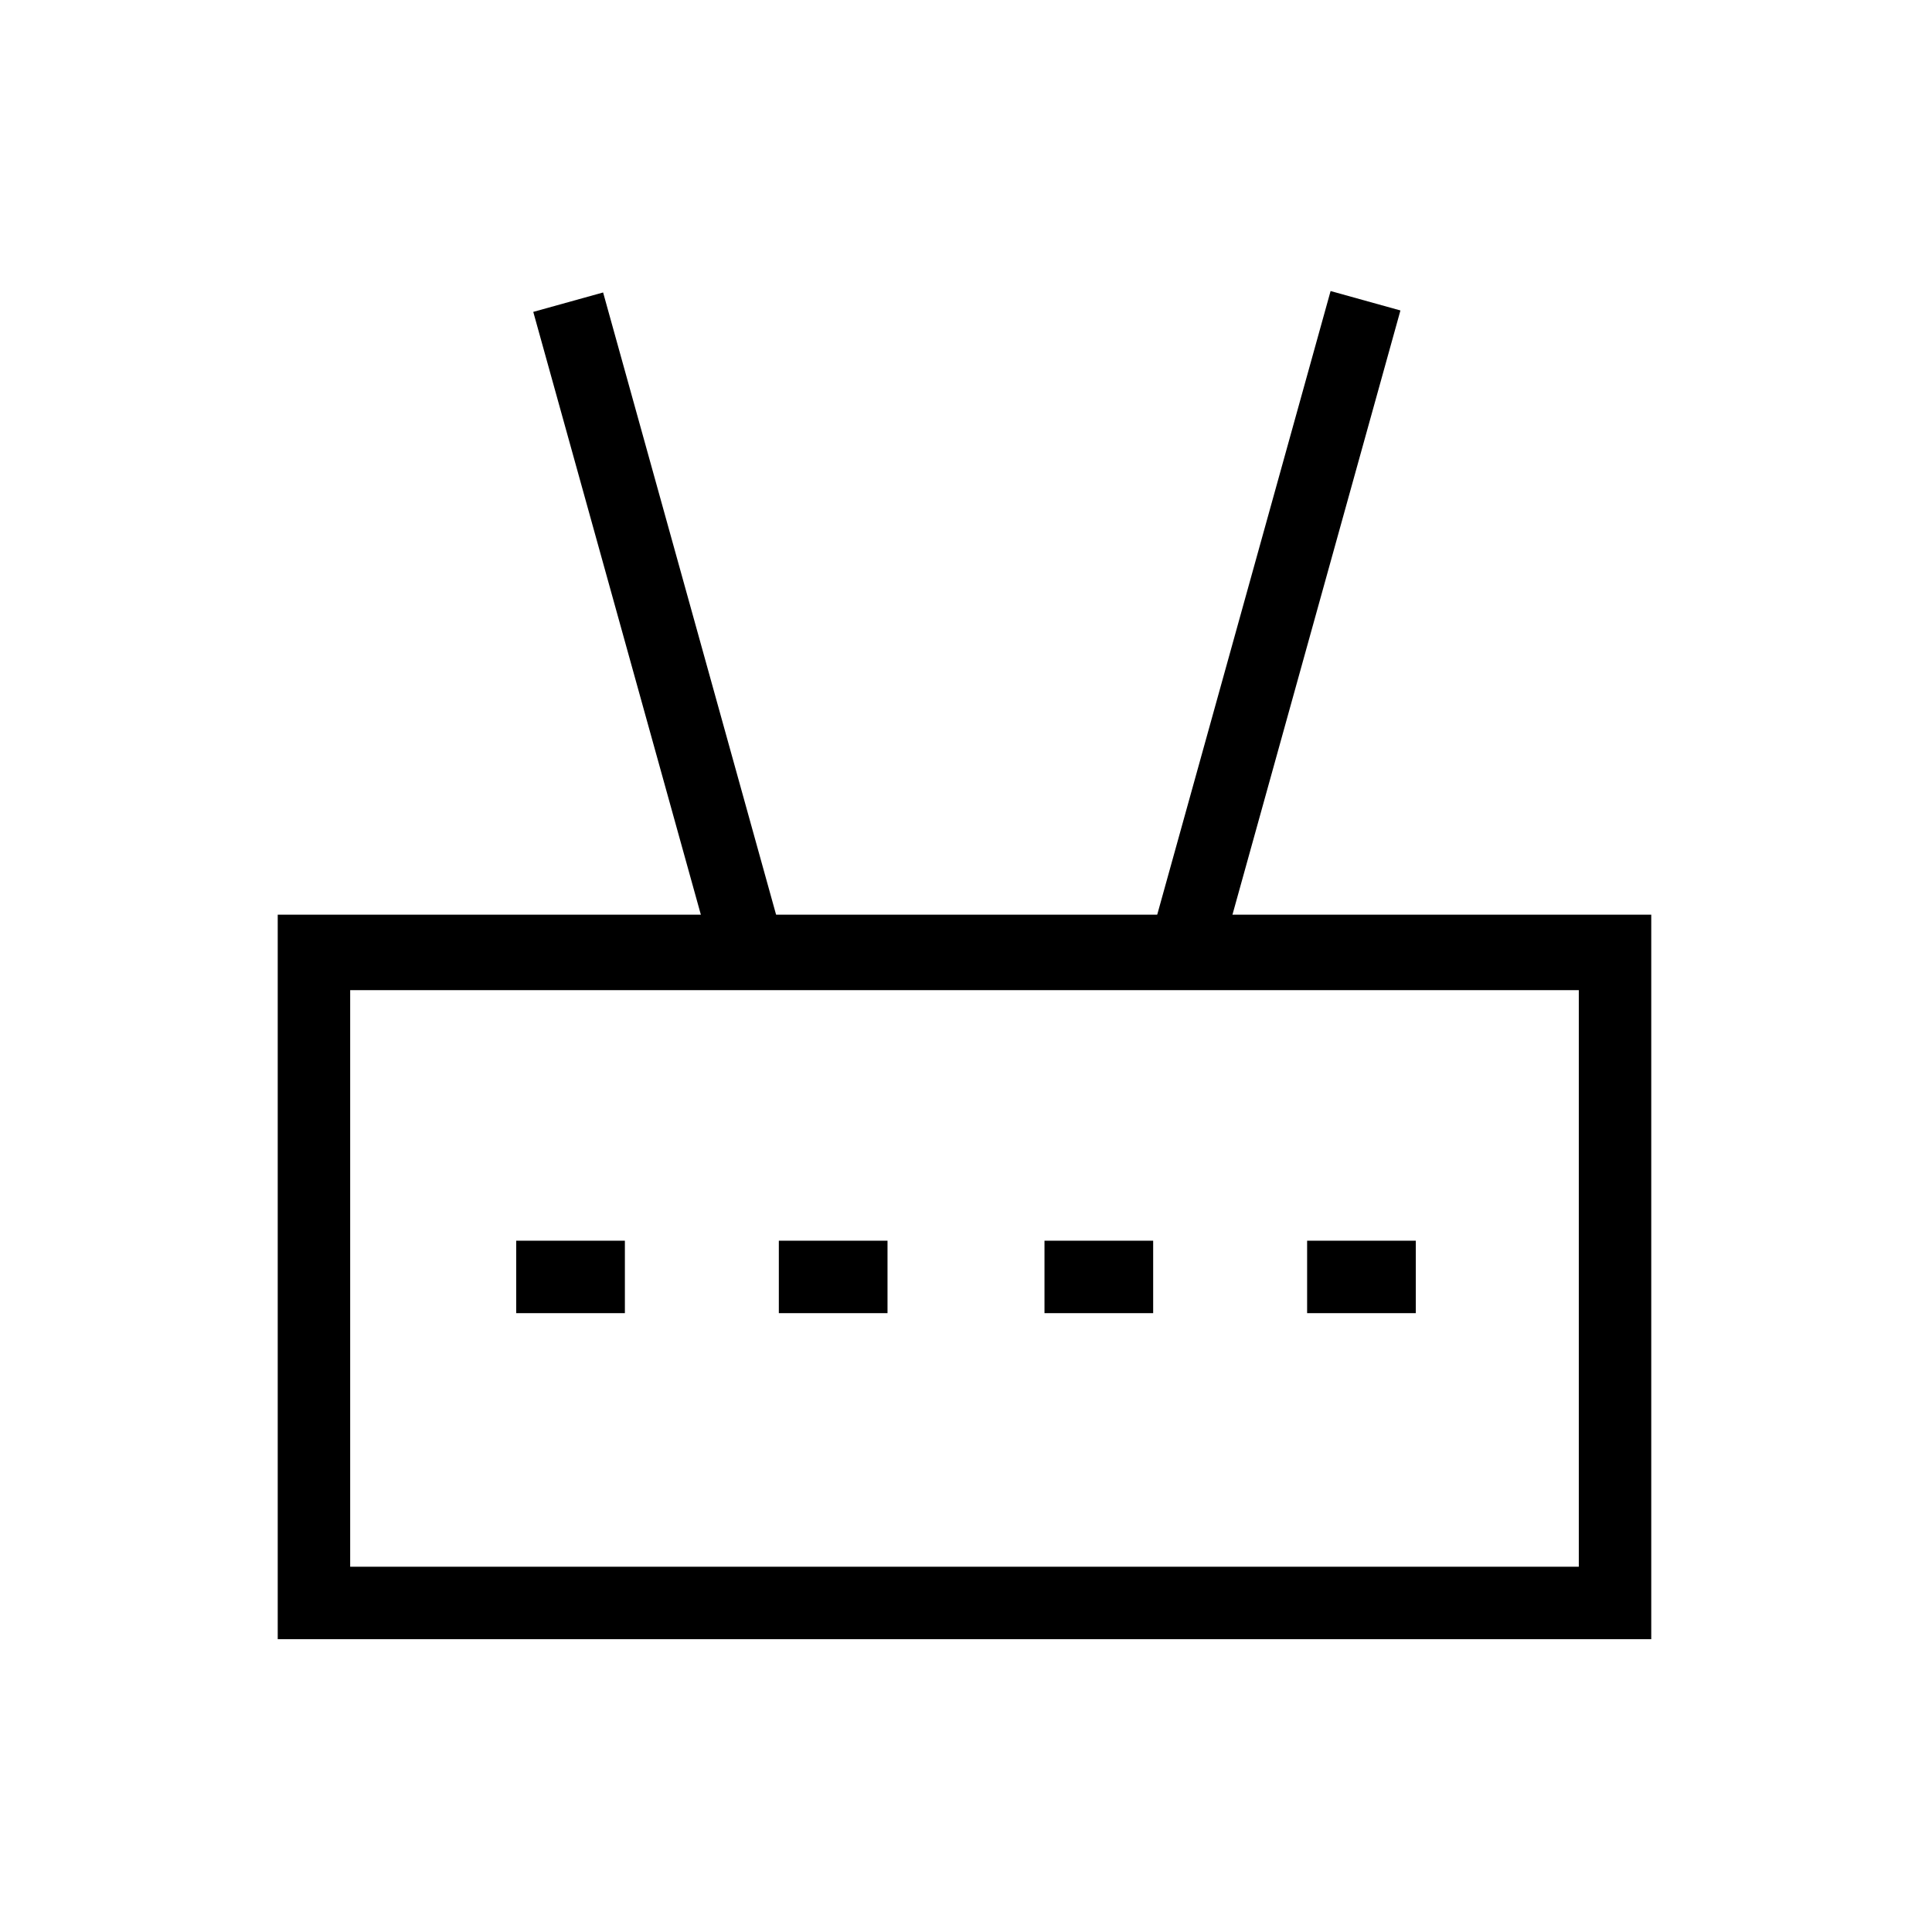
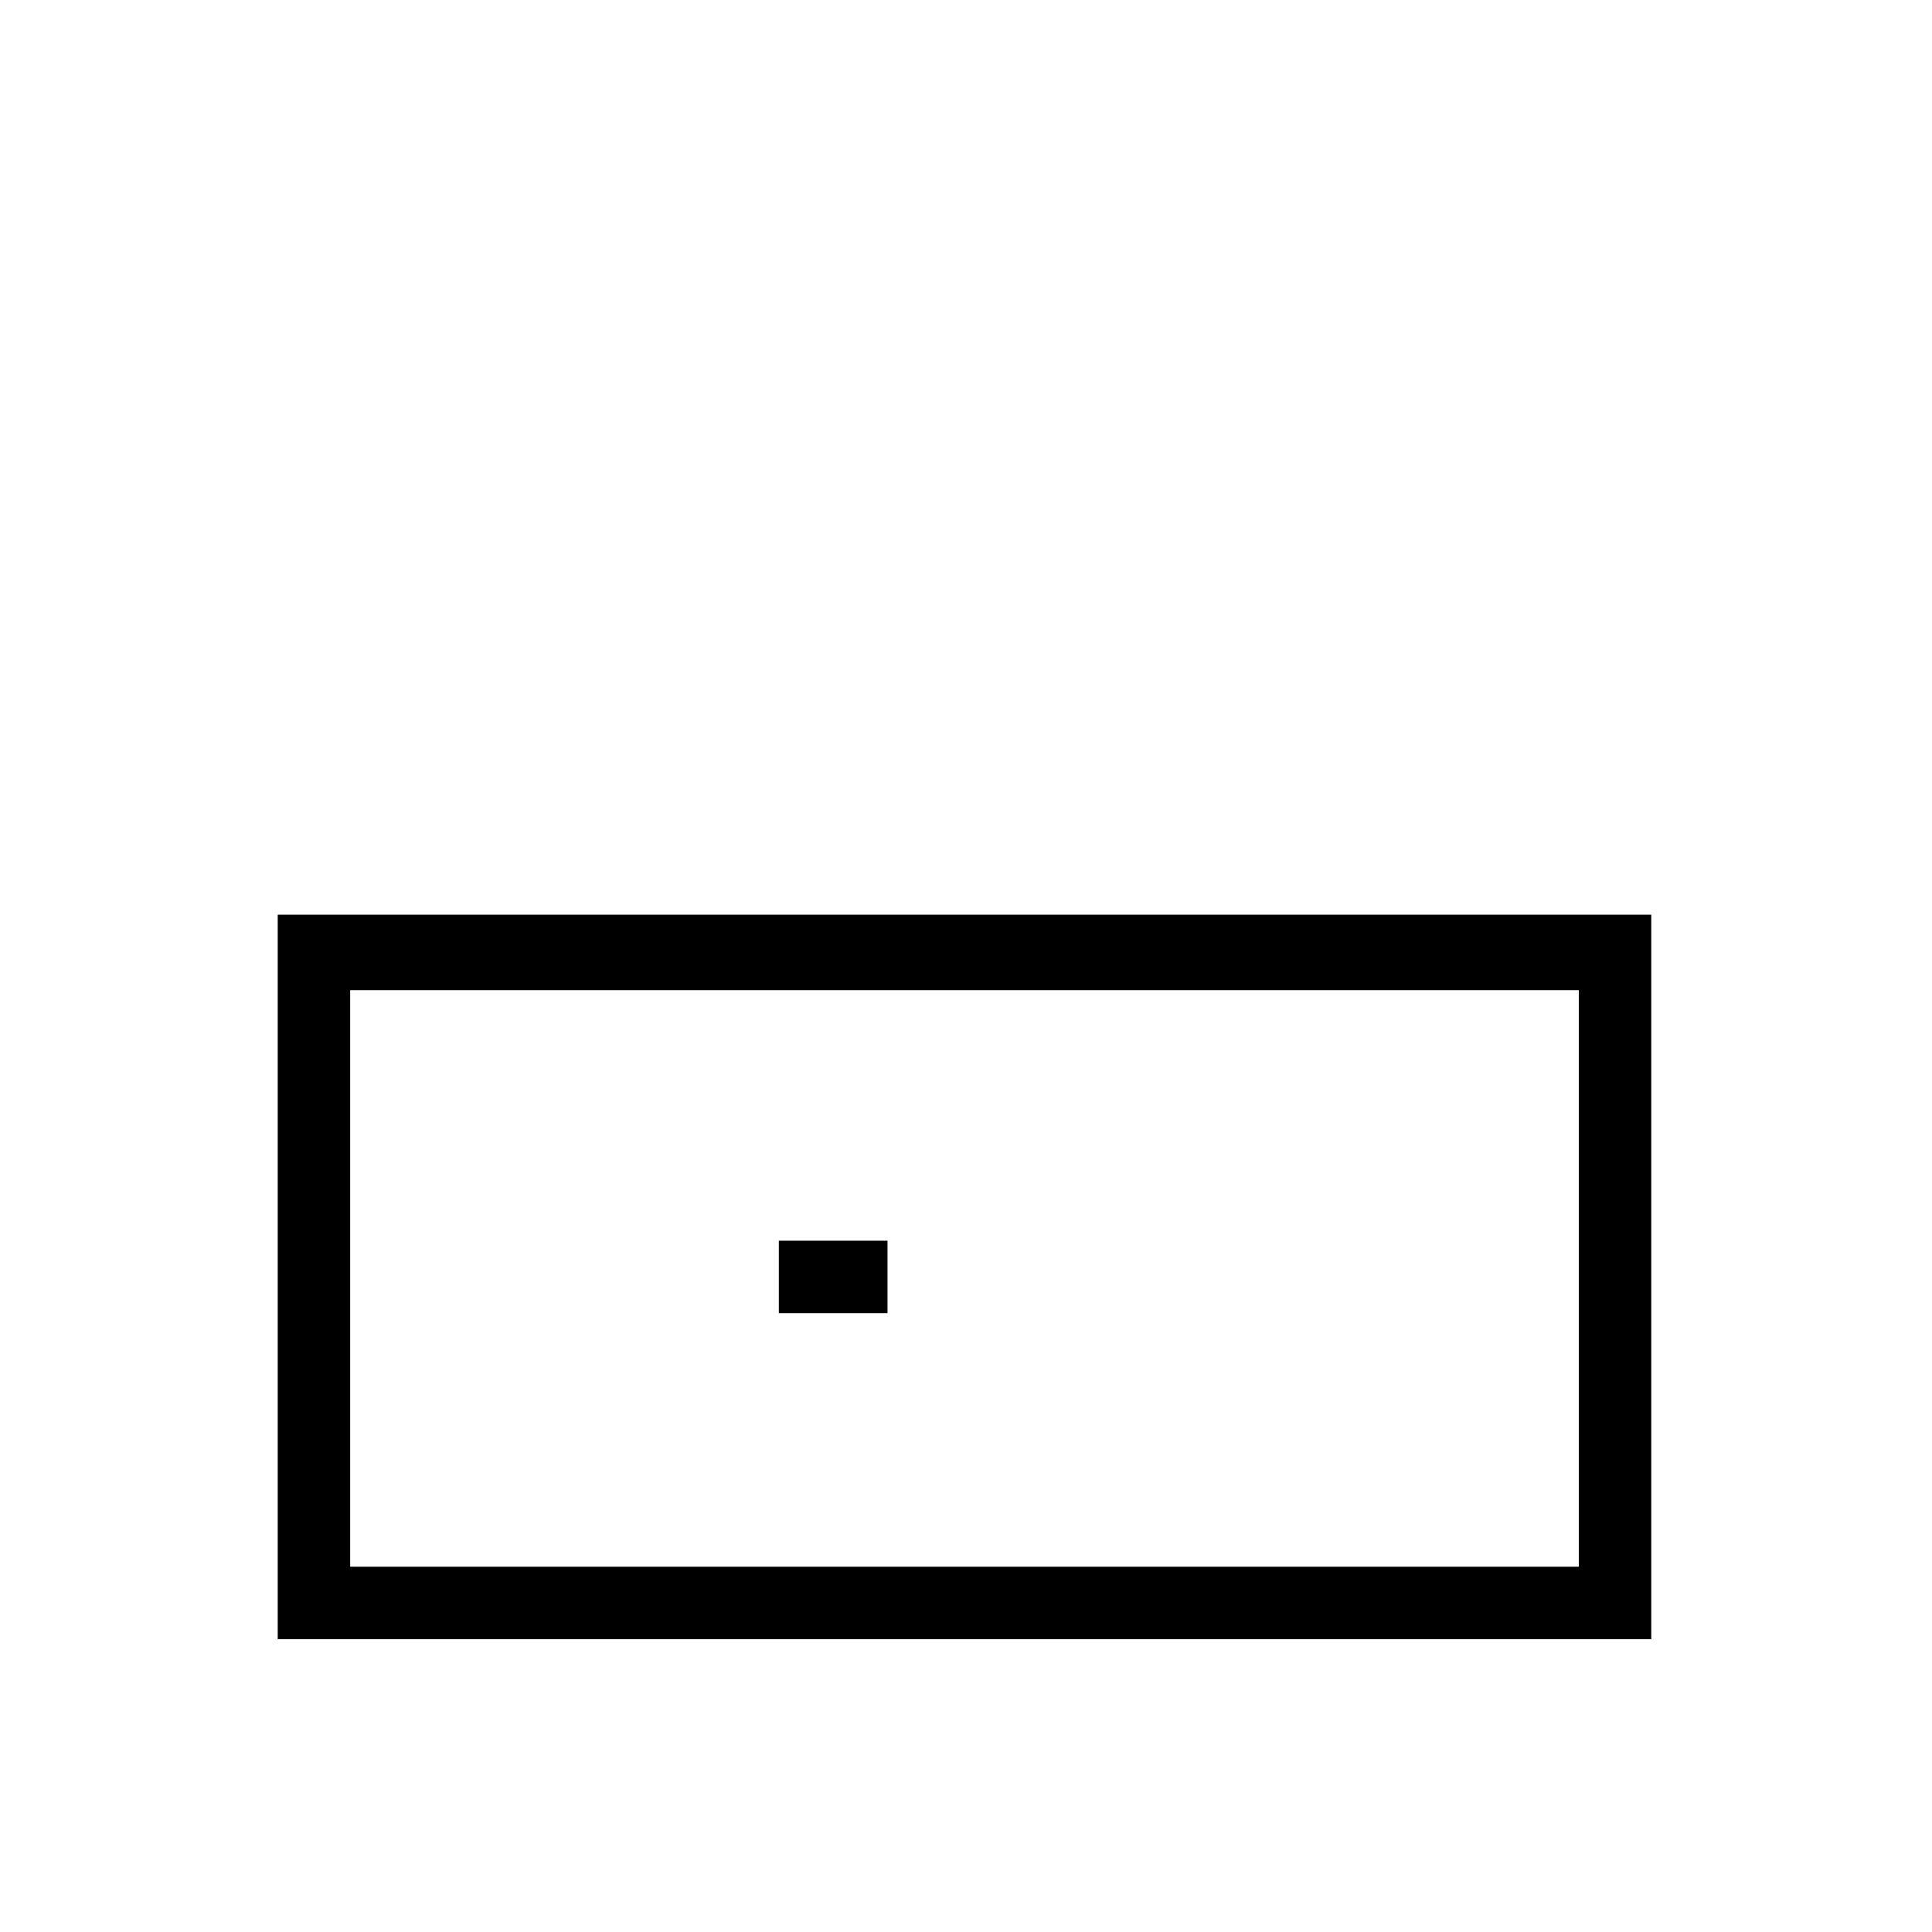
<svg xmlns="http://www.w3.org/2000/svg" version="1.1" id="a" x="0px" y="0px" viewBox="0 0 64 64" style="enable-background:new 0 0 64 64;" xml:space="preserve">
  <g>
    <g>
      <path d="M54.8,54.3H9.2v-24h45.5V54.3z M11.6,51.9h40.7V32.8H11.6V51.9z" />
    </g>
    <g>
-       <rect x="20.6" y="9.6" transform="matrix(0.964 -0.268 0.268 0.964 -4.766 6.598)" width="2.4" height="22.4" />
-     </g>
+       </g>
    <g>
-       <rect x="31" y="19.6" transform="matrix(0.268 -0.964 0.964 0.268 10.872 55.866)" width="22.4" height="2.4" />
-     </g>
+       </g>
    <g>
      <g>
        <rect x="25.8" y="41.1" width="3.6" height="2.4" />
      </g>
      <g>
-         <rect x="17.1" y="41.1" width="3.6" height="2.4" />
-       </g>
+         </g>
      <g>
-         <rect x="43.3" y="41.1" width="3.6" height="2.4" />
-       </g>
+         </g>
      <g>
-         <rect x="34.6" y="41.1" width="3.6" height="2.4" />
-       </g>
+         </g>
    </g>
  </g>
</svg>